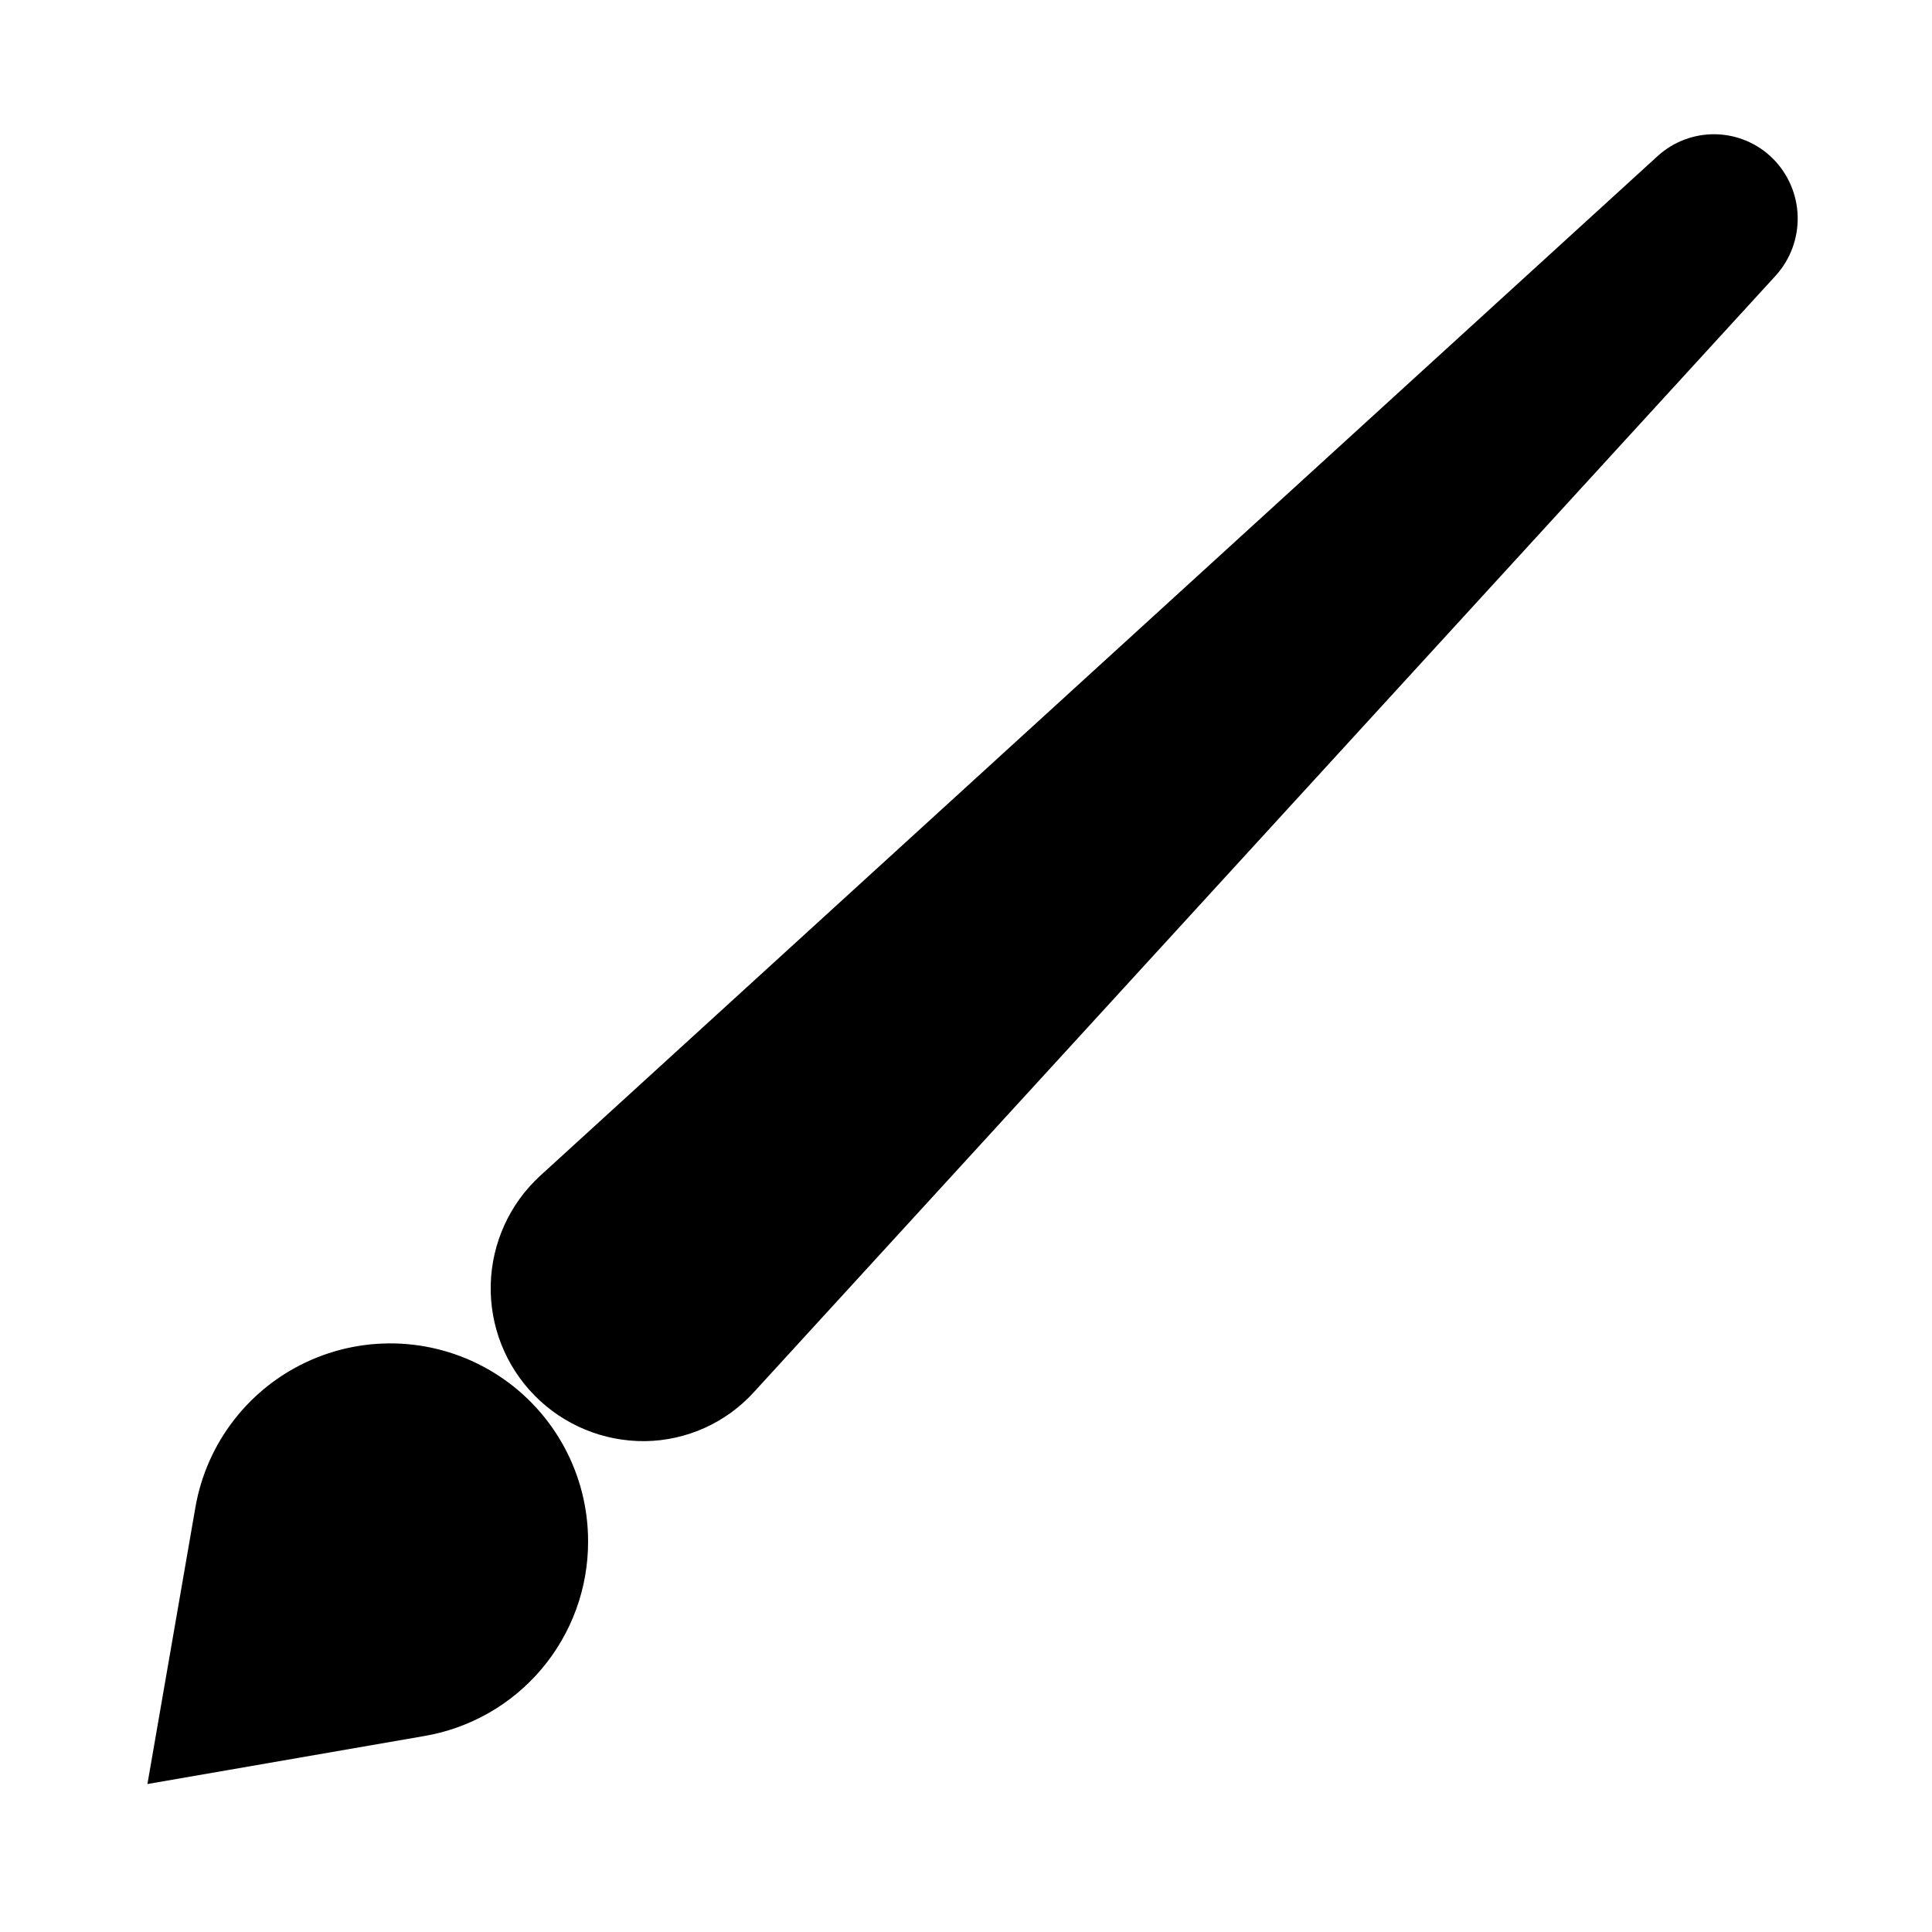
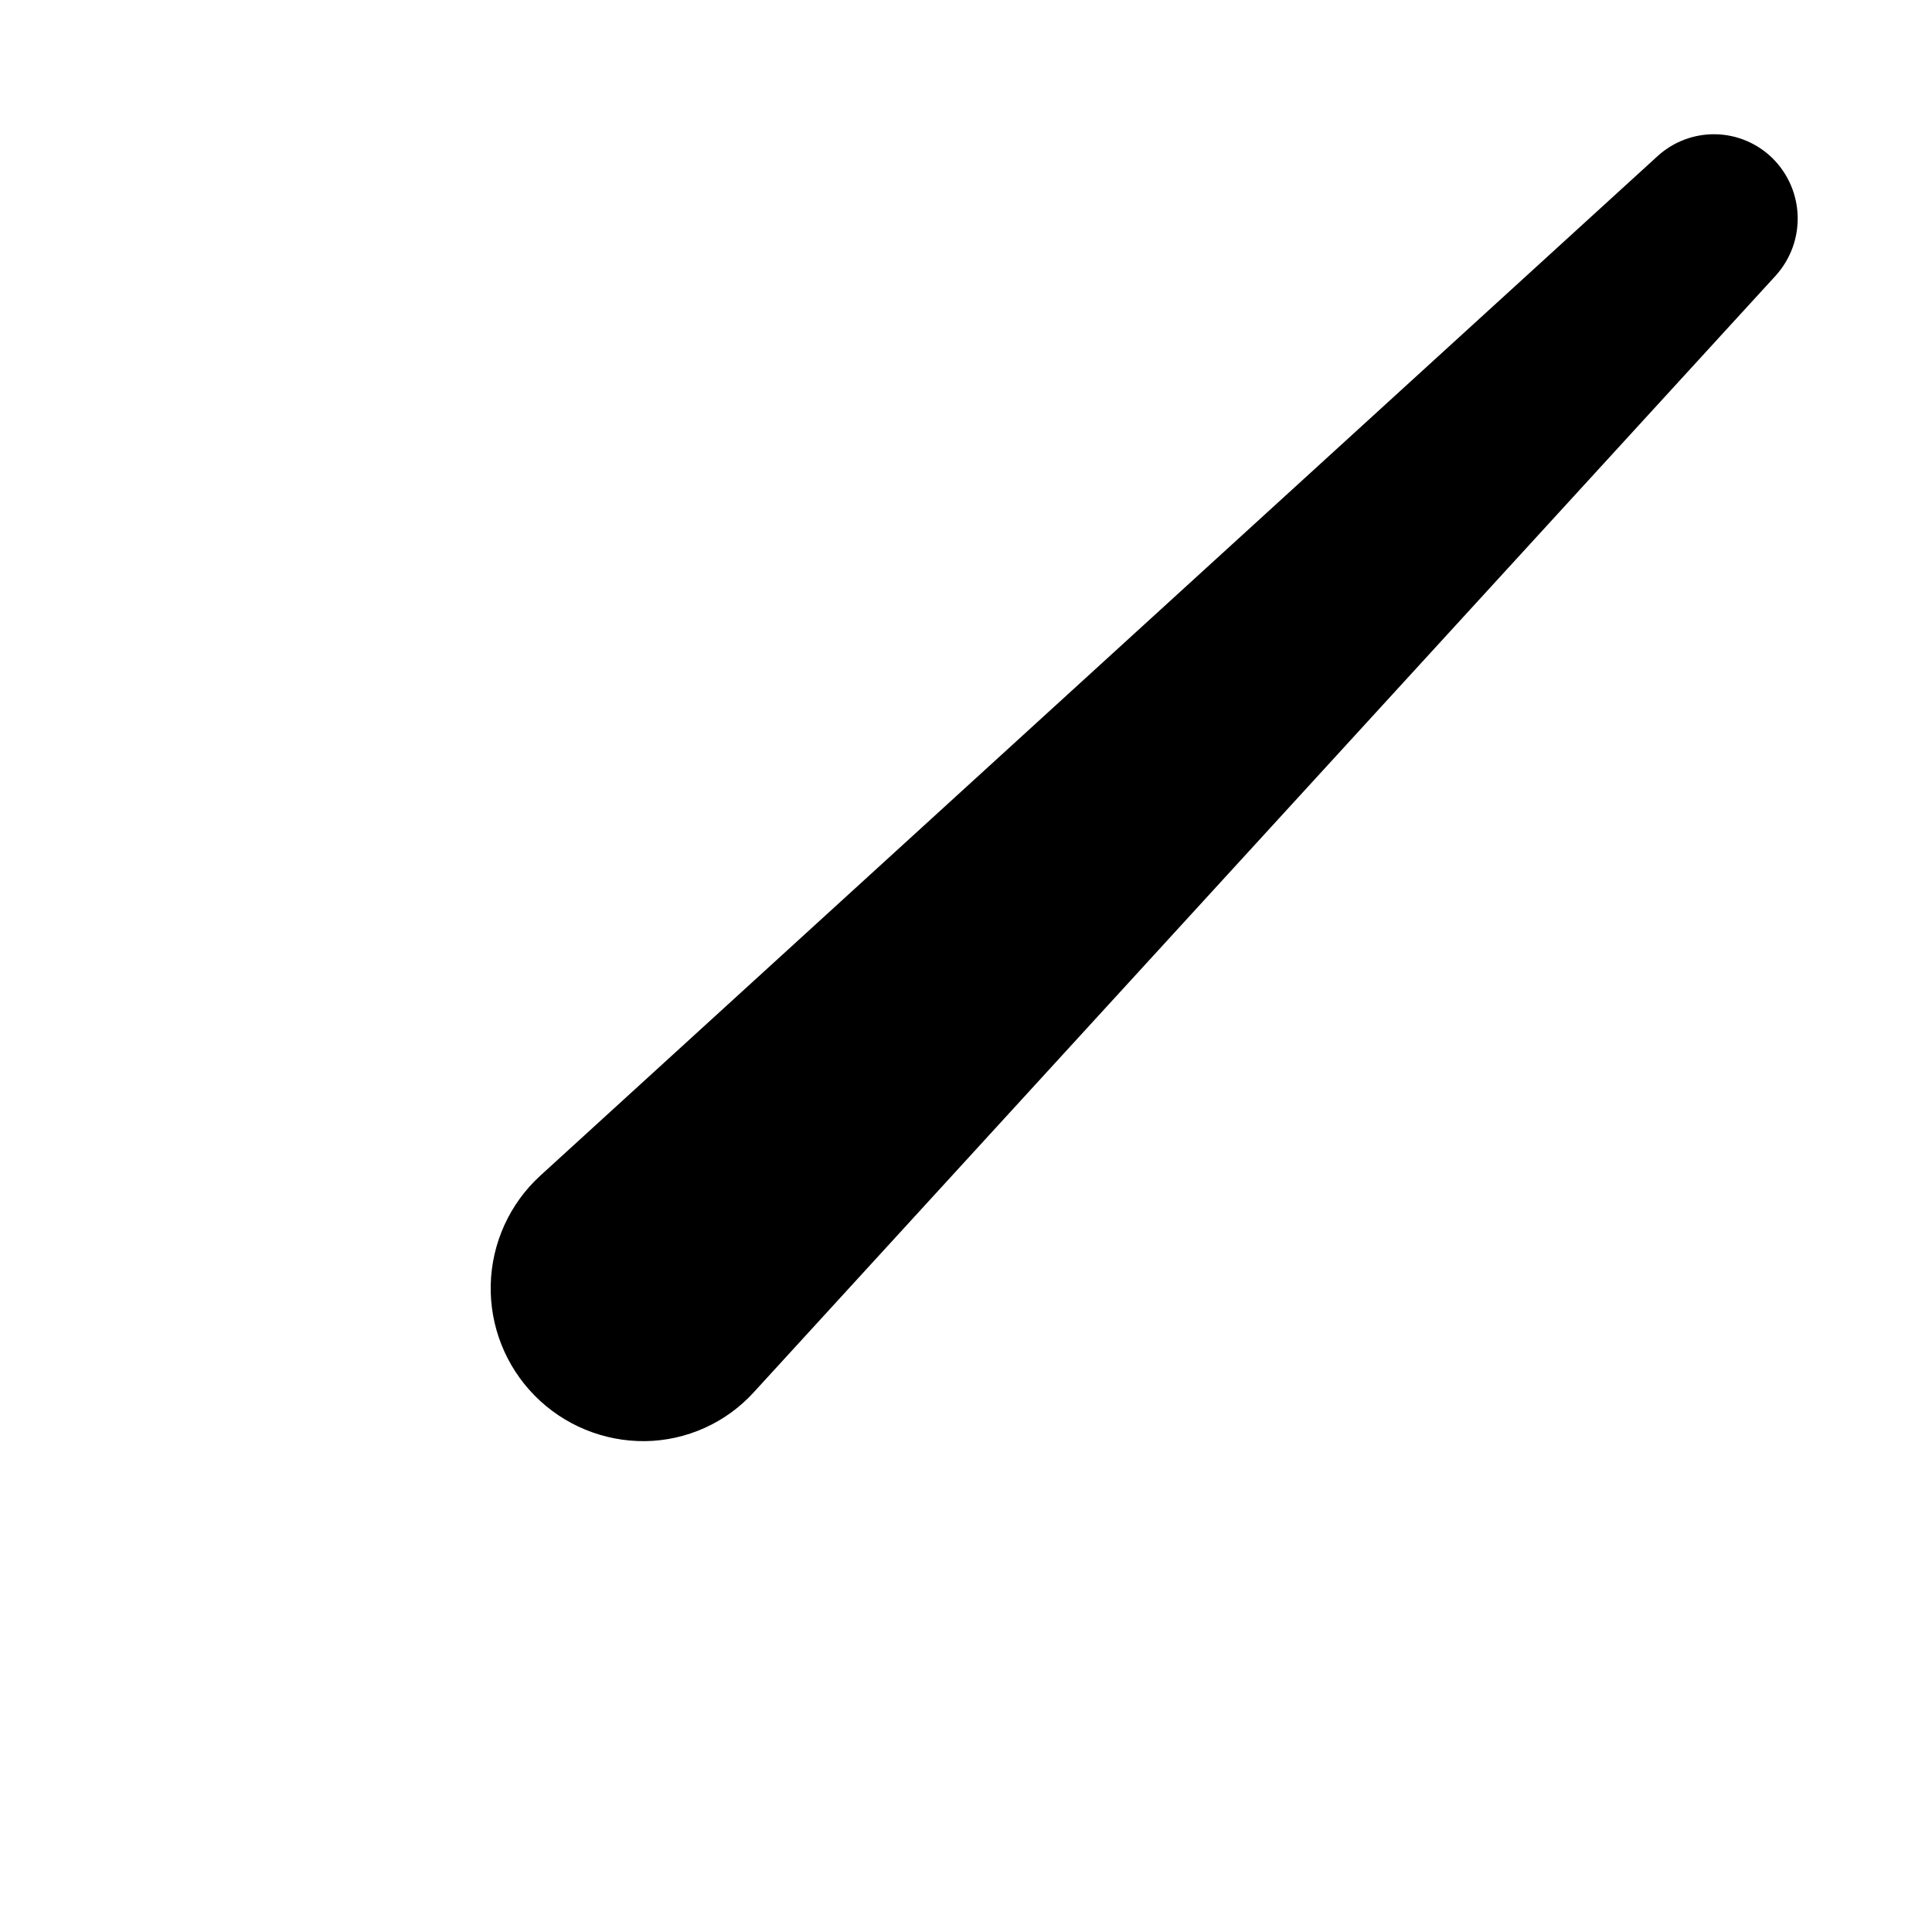
<svg xmlns="http://www.w3.org/2000/svg" fill="#000000" width="800px" height="800px" version="1.1" viewBox="144 144 512 512">
  <g>
    <path d="m614.62 217-270.83 295.93c-7.391 8.133-17.824 12.836-28.812 12.988-10.992 0.121-21.562-4.234-29.281-12.062s-11.922-18.457-11.648-29.445c0.277-10.992 5.008-21.398 13.113-28.828l296.06-270.16c4.195-3.859 9.719-5.953 15.422-5.844 5.699 0.113 11.141 2.422 15.18 6.445 4.078 4.078 6.43 9.562 6.578 15.328 0.148 5.762-1.922 11.363-5.785 15.645z" />
-     <path d="m299.85 552.42c0.047 12.383-4.312 24.383-12.297 33.848-7.984 9.469-19.074 15.785-31.289 17.828l-73.195 12.691 12.691-73.191v-0.004c2.981-17.418 14.539-32.164 30.742-39.219 16.203-7.055 34.867-5.473 49.652 4.211 14.781 9.684 23.691 26.164 23.695 43.836z" />
  </g>
</svg>